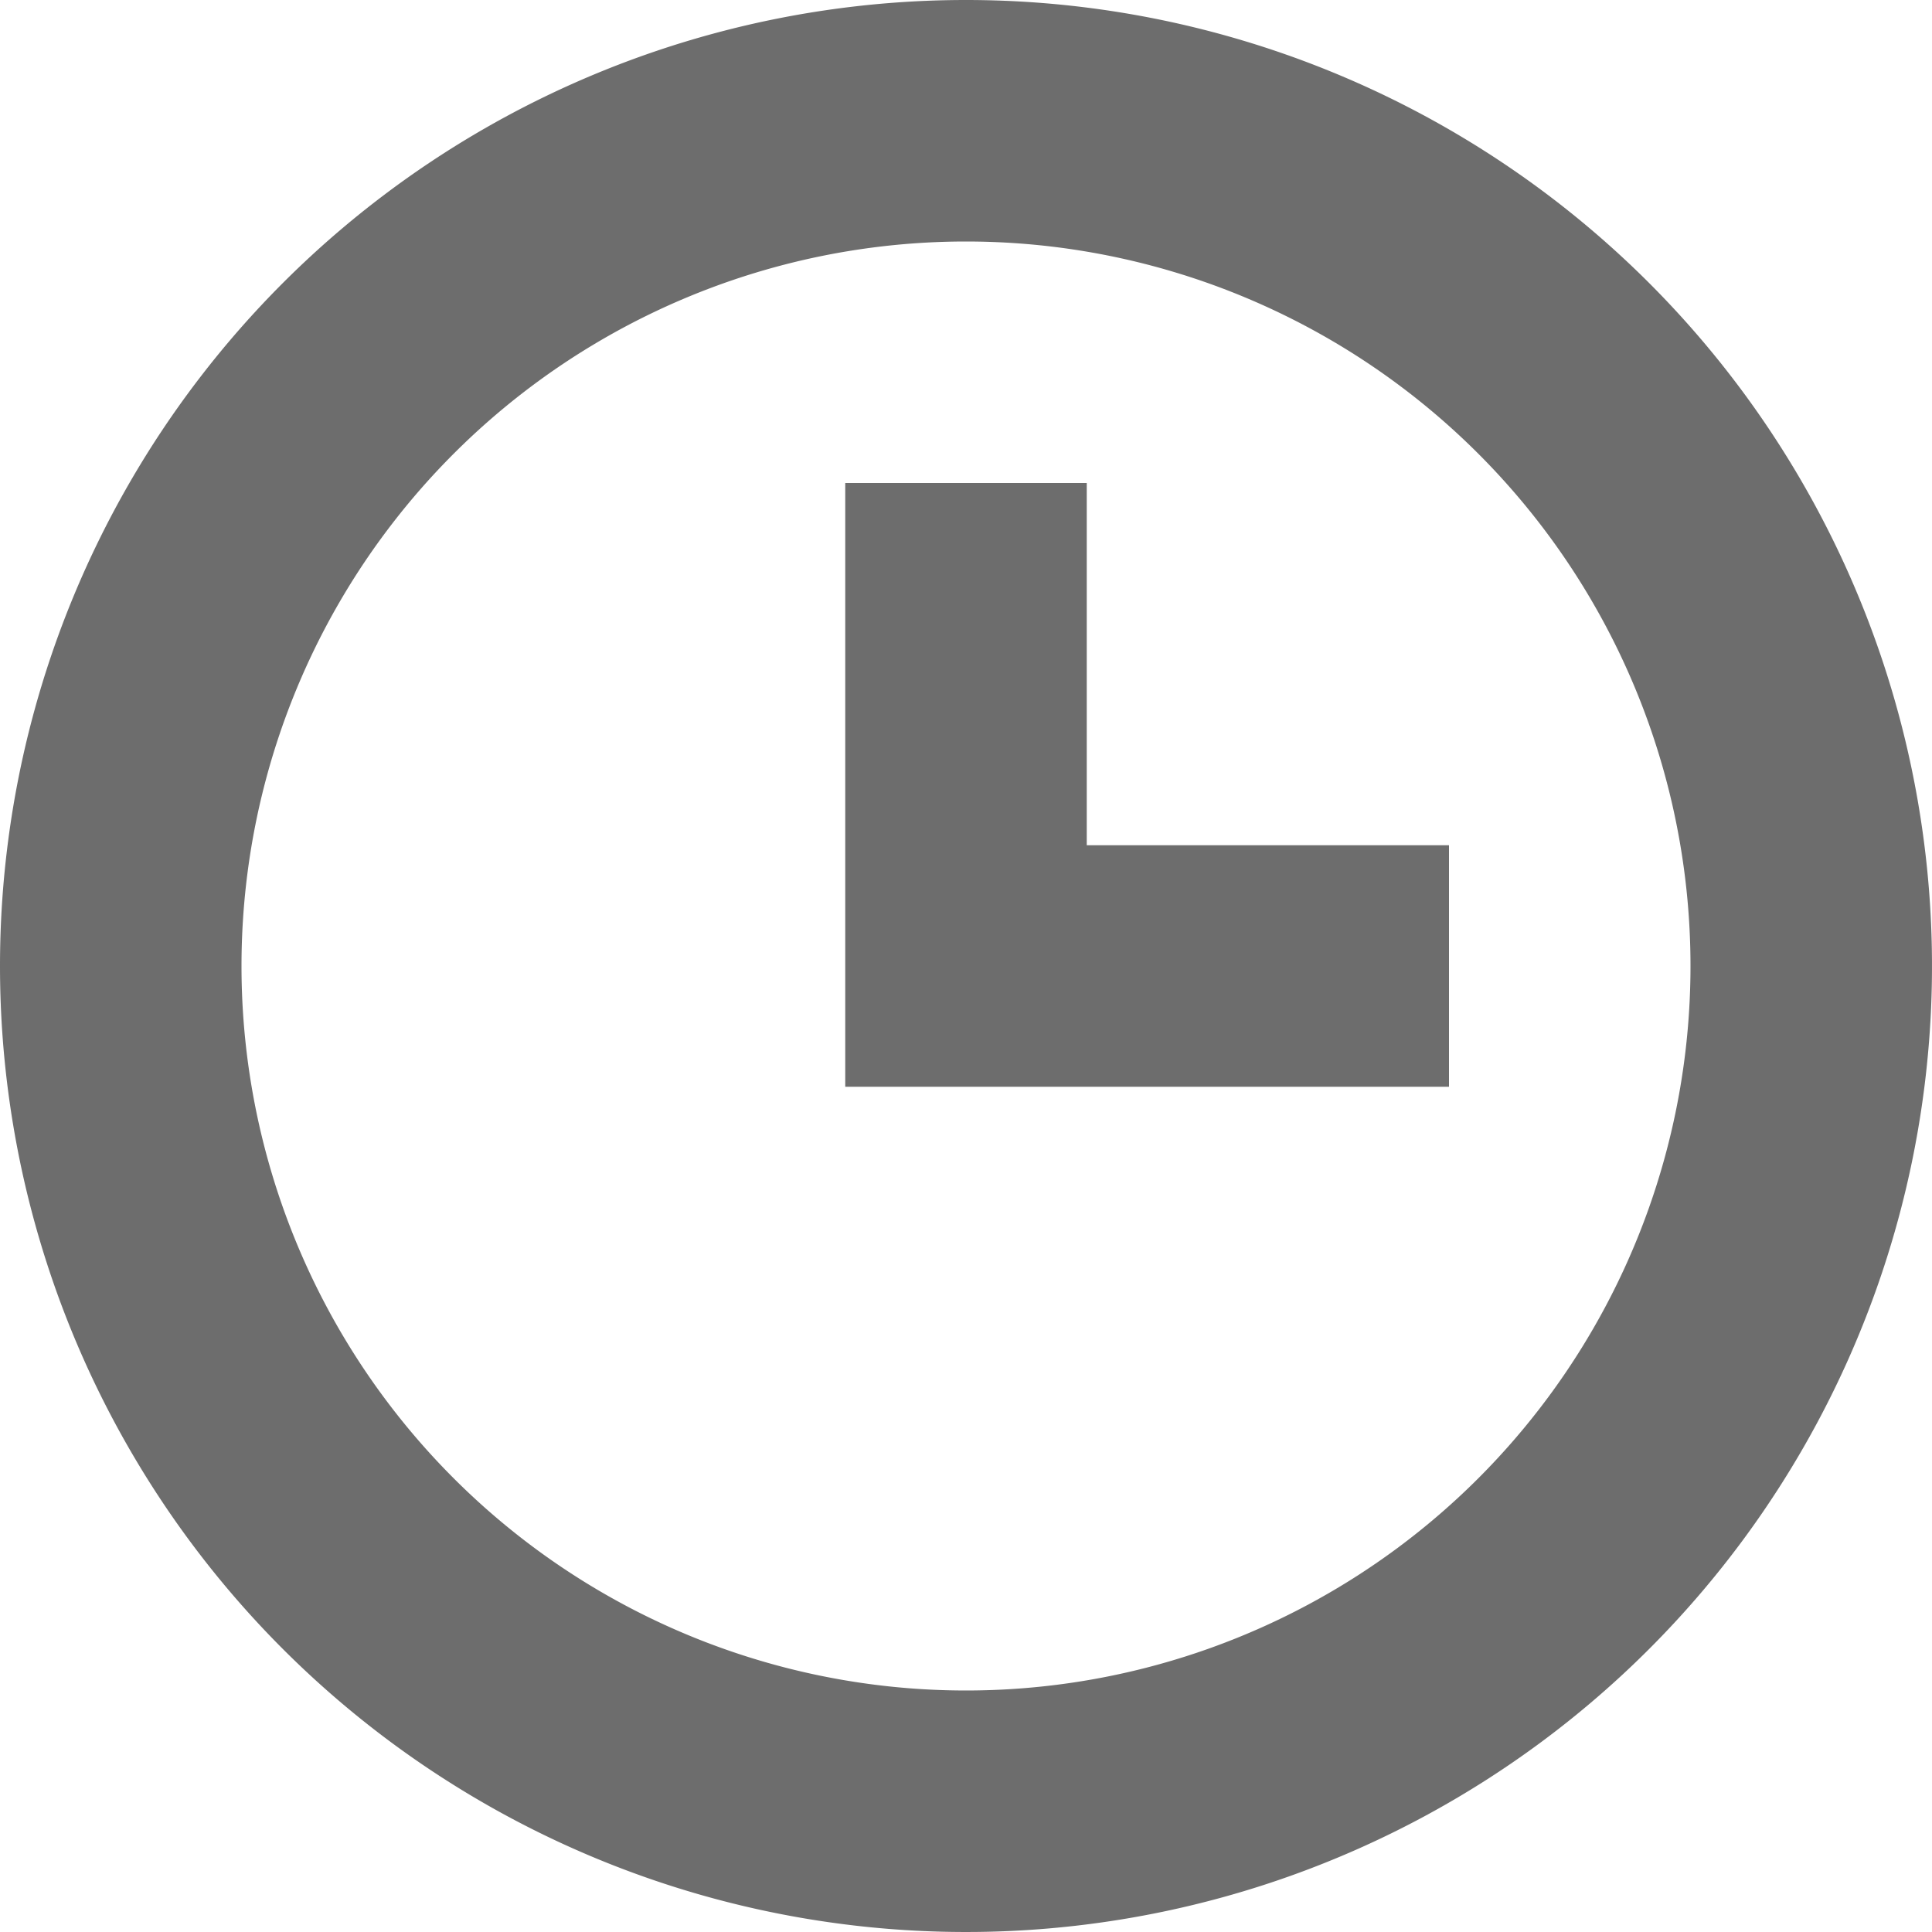
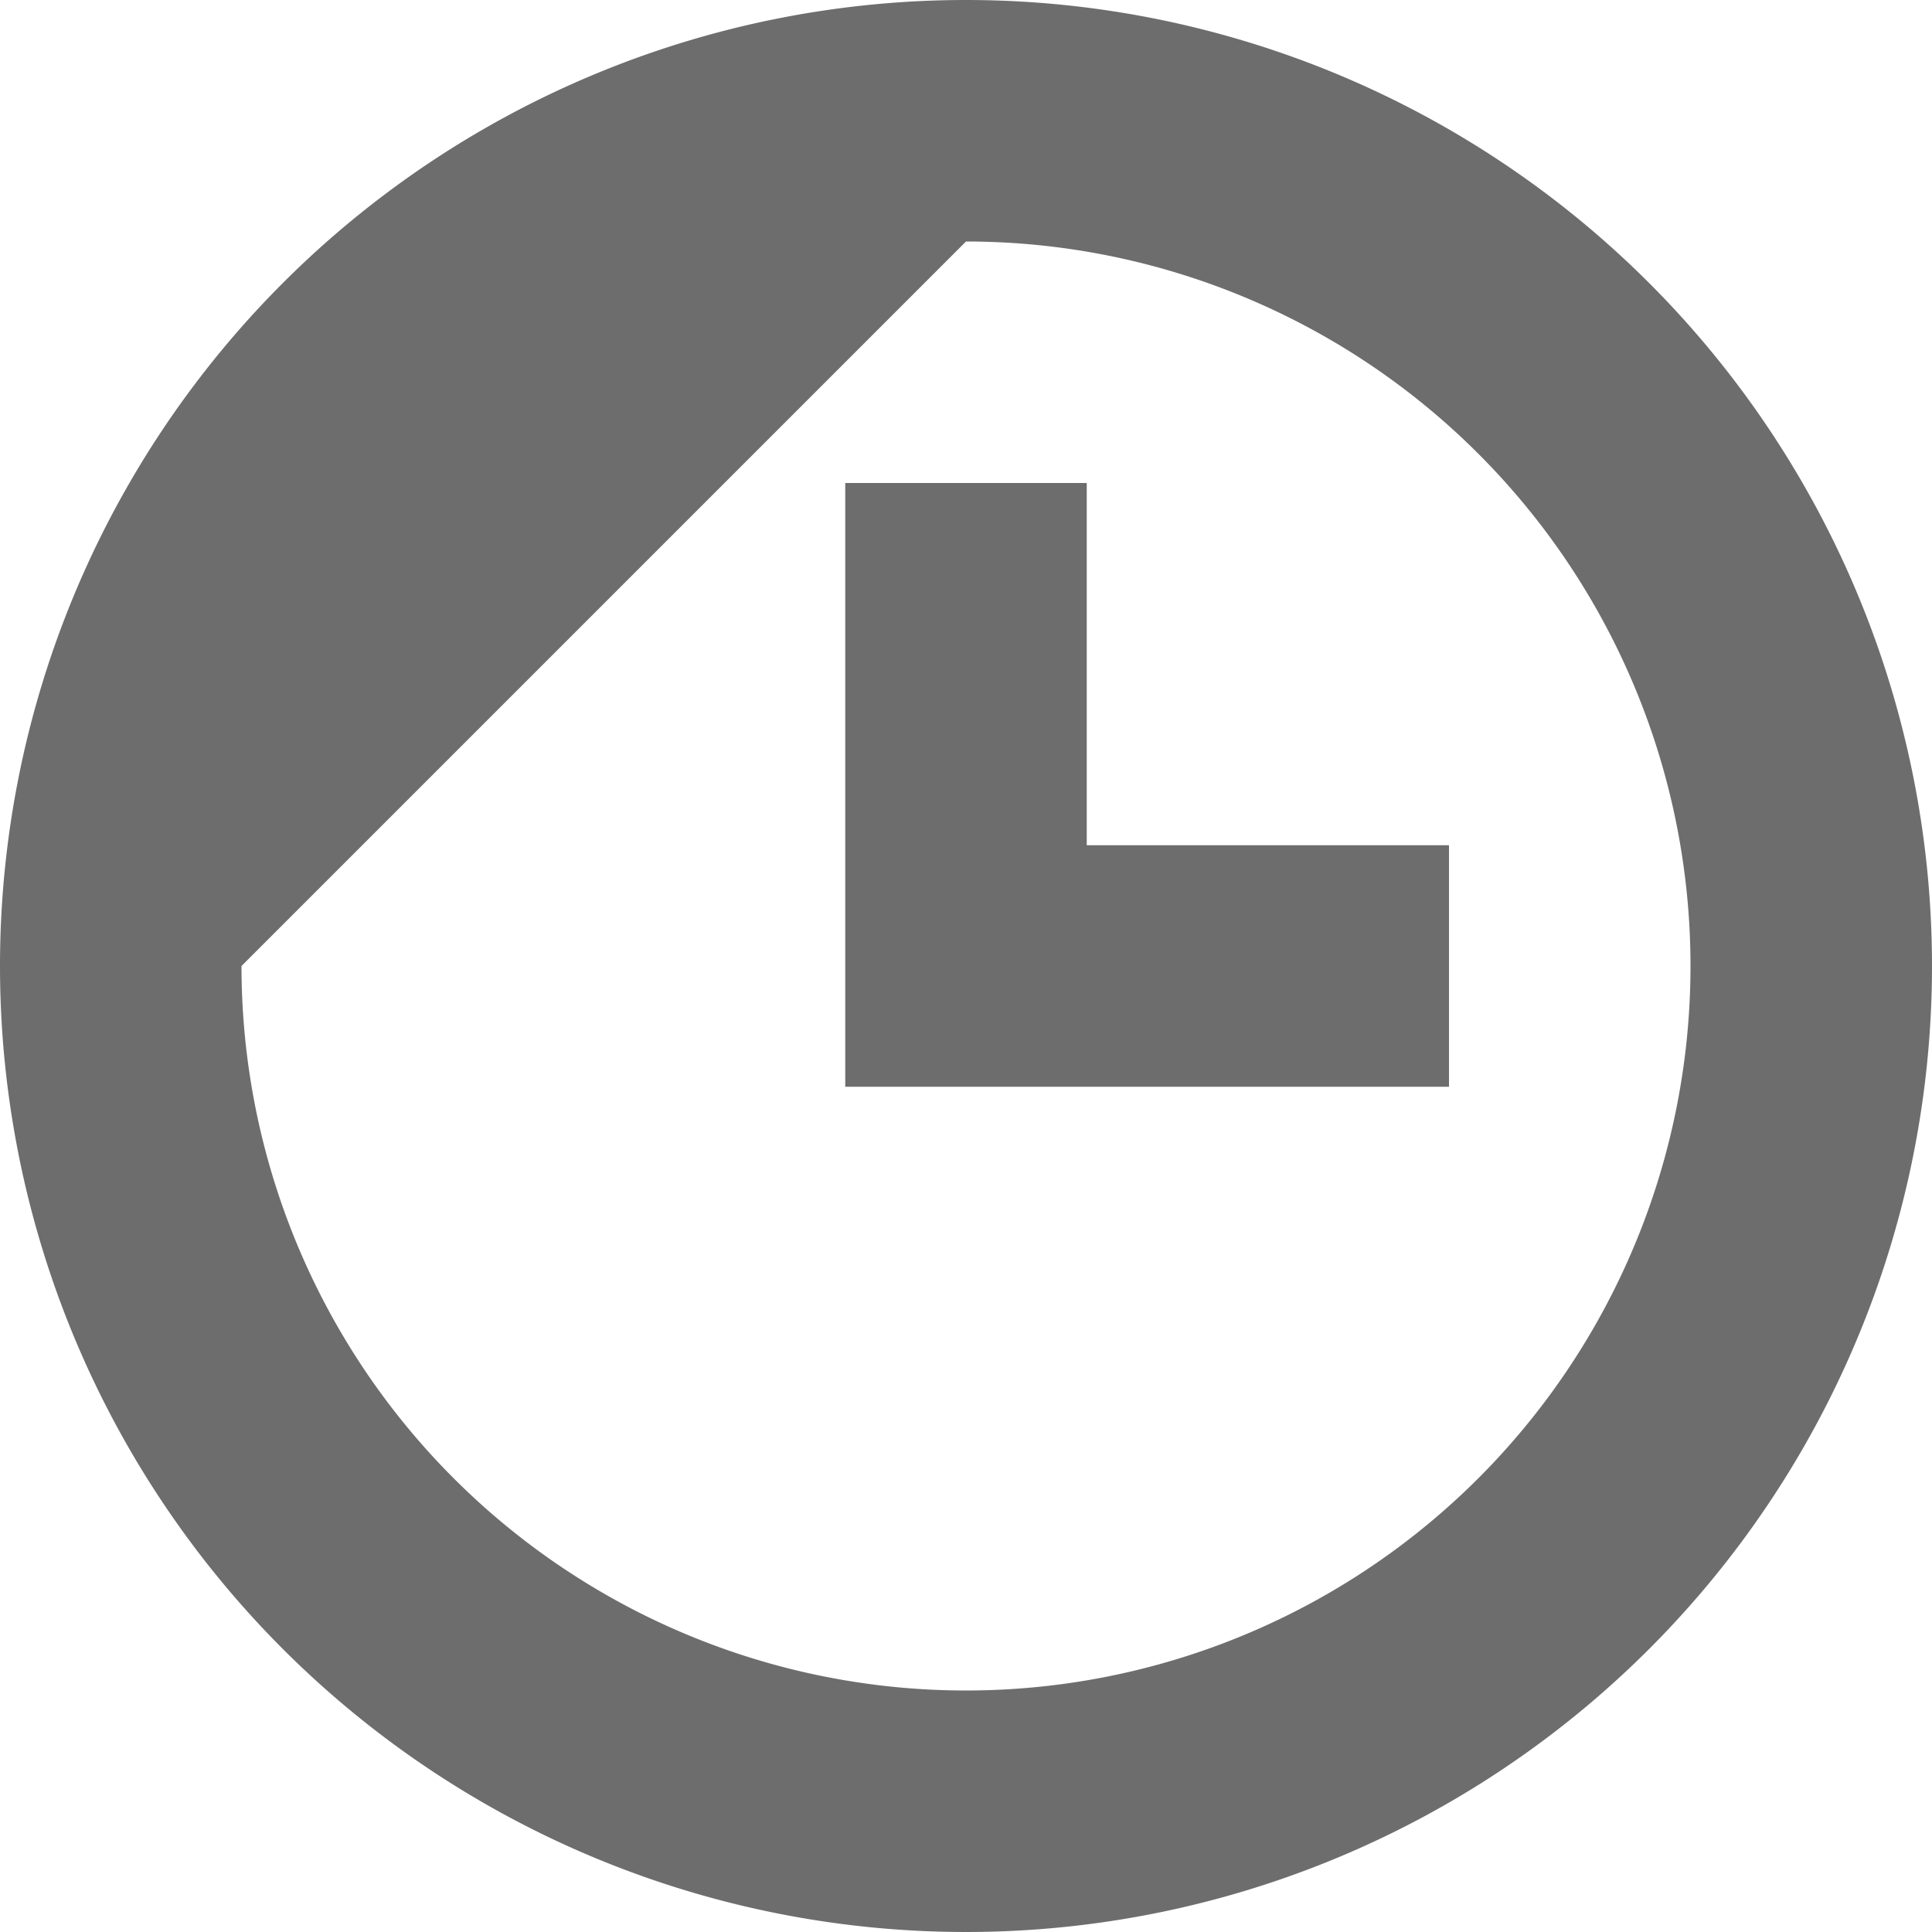
<svg xmlns="http://www.w3.org/2000/svg" width="16" height="16" viewBox="0 0 16 16">
  <defs>
    <style>
      .cls-1 {
        fill: #6d6d6d;
        fill-rule: evenodd;
      }
    </style>
  </defs>
-   <path id="ico_nav_history.svg" class="cls-1" d="M764,121a8,8,0,1,1-8,8A8,8,0,0,1,764,121Zm0,2a6,6,0,1,1-6,6A6,6,0,0,1,764,123Zm4,7h-5v-5h2v3h3v2Z" transform="translate(-756 -121)" />
+   <path id="ico_nav_history.svg" class="cls-1" d="M764,121a8,8,0,1,1-8,8A8,8,0,0,1,764,121Zm0,2a6,6,0,1,1-6,6Zm4,7h-5v-5h2v3h3v2Z" transform="translate(-756 -121)" />
</svg>